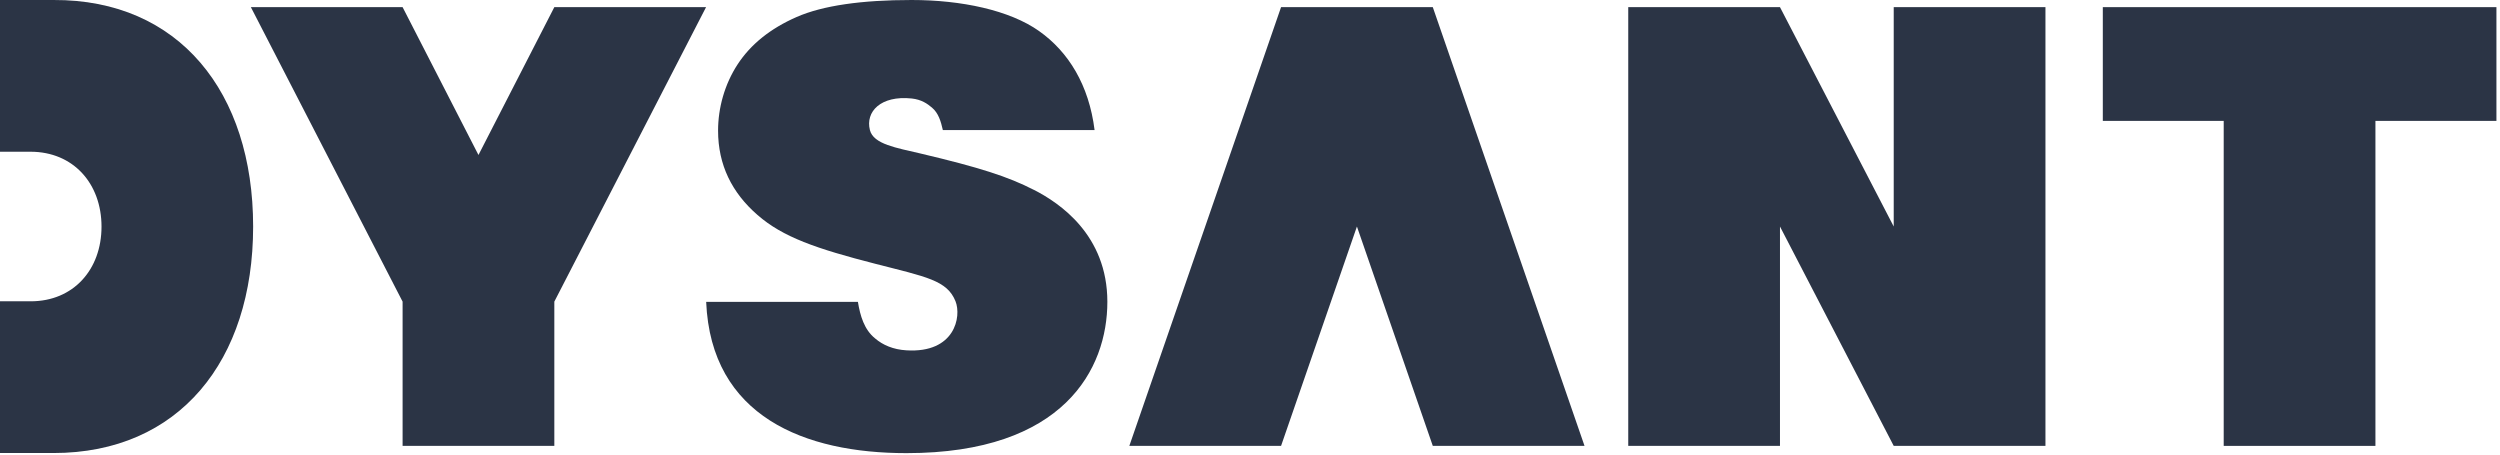
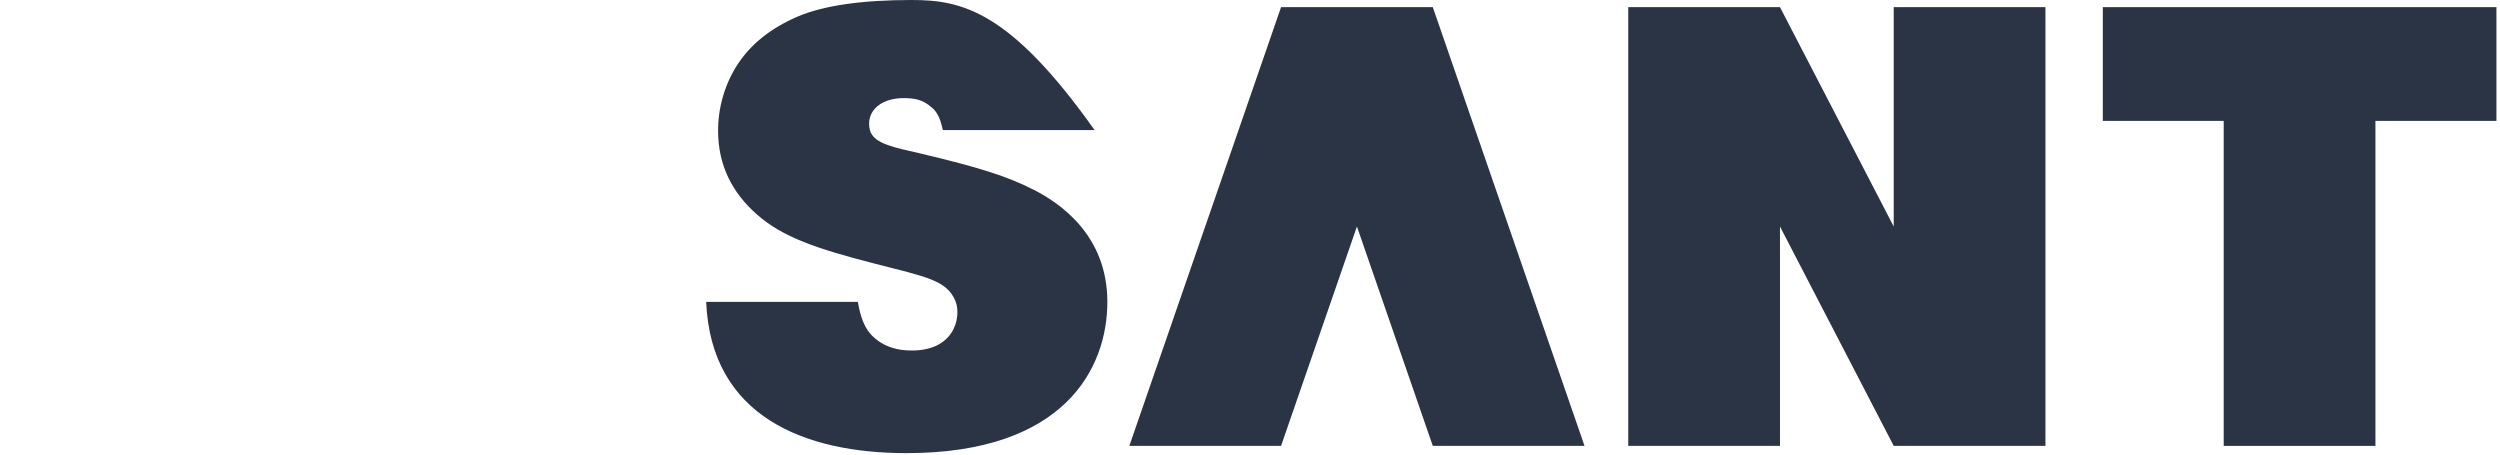
<svg xmlns="http://www.w3.org/2000/svg" width="231" height="42" viewBox="0 0 231 42" fill="none">
-   <path d="M95.53 17.54H95.52C93.15 16.32 90.5 15.47 85.04 14.18C82.84 13.66 80.71 13.33 80.38 12.02C79.95 10.33 81.37 8.8 84.24 9.1C85.15 9.2 85.68 9.58 86.11 9.94C86.72 10.45 86.94 11.23 87.12 12.02H101.14C100.62 7.86 98.73 4.79 96.01 2.87C93.29 0.94 88.83 0 84.23 0C79.63 0 76.03 0.51 73.61 1.57C71.19 2.63 69.37 4.09 68.16 5.94C66.95 7.79 66.35 9.98 66.35 12.07C66.35 15.24 67.63 17.81 69.99 19.86C72.33 21.91 75.44 22.98 80.9 24.38C85.61 25.59 87.51 25.9 88.29 27.84C88.85 29.24 88.25 32.65 83.75 32.37C82.54 32.3 81.57 31.88 80.86 31.27C79.85 30.46 79.48 29.17 79.27 27.89H65.25C65.7 38.51 74.38 41.87 83.76 41.87C98.32 41.87 102.32 34.07 102.32 27.89C102.32 21.71 97.9 18.75 95.53 17.54Z" fill="#2B3445" />
-   <path d="M44.21 14.32L37.2 0.66H23.18L37.2 27.87V41.2H51.22V27.87L65.24 0.66H51.22L44.21 14.32Z" fill="#2B3445" />
+   <path d="M95.53 17.54H95.52C93.15 16.32 90.5 15.47 85.04 14.18C82.84 13.66 80.71 13.33 80.38 12.02C79.95 10.33 81.37 8.8 84.24 9.1C85.15 9.2 85.68 9.58 86.11 9.94C86.72 10.45 86.94 11.23 87.12 12.02H101.14C93.29 0.94 88.83 0 84.23 0C79.63 0 76.03 0.51 73.61 1.57C71.19 2.63 69.37 4.09 68.16 5.94C66.95 7.79 66.35 9.98 66.35 12.07C66.35 15.24 67.63 17.81 69.99 19.86C72.33 21.91 75.44 22.98 80.9 24.38C85.61 25.59 87.51 25.9 88.29 27.84C88.85 29.24 88.25 32.65 83.75 32.37C82.54 32.3 81.57 31.88 80.86 31.27C79.85 30.46 79.48 29.17 79.27 27.89H65.25C65.7 38.51 74.38 41.87 83.76 41.87C98.32 41.87 102.32 34.07 102.32 27.89C102.32 21.71 97.9 18.75 95.53 17.54Z" fill="#2B3445" />
  <path d="M174.98 20.93L164.47 0.66H150.45V41.2H164.47V20.93L174.98 41.2H189V0.66H174.98V20.93Z" fill="#2B3445" />
  <path d="M118.37 0.66L104.35 41.2H118.37L125.38 20.93L132.39 41.2H146.41L132.39 0.66H118.37Z" fill="#2B3445" />
-   <path d="M4.95 0H0V14.02H2.82C6.78 14.02 9.38 16.97 9.38 20.94C9.38 24.91 6.78 27.84 2.84 27.84H0V41.86H4.94C16.53 41.86 23.39 33.34 23.39 20.93C23.39 8.52 16.54 -0.05 4.95 0Z" fill="#2B3445" />
  <path d="M194.3 0.66V11.17H205.47V41.2H219.49V11.17H230.67V0.66H194.3Z" fill="#2B3445" />
</svg>